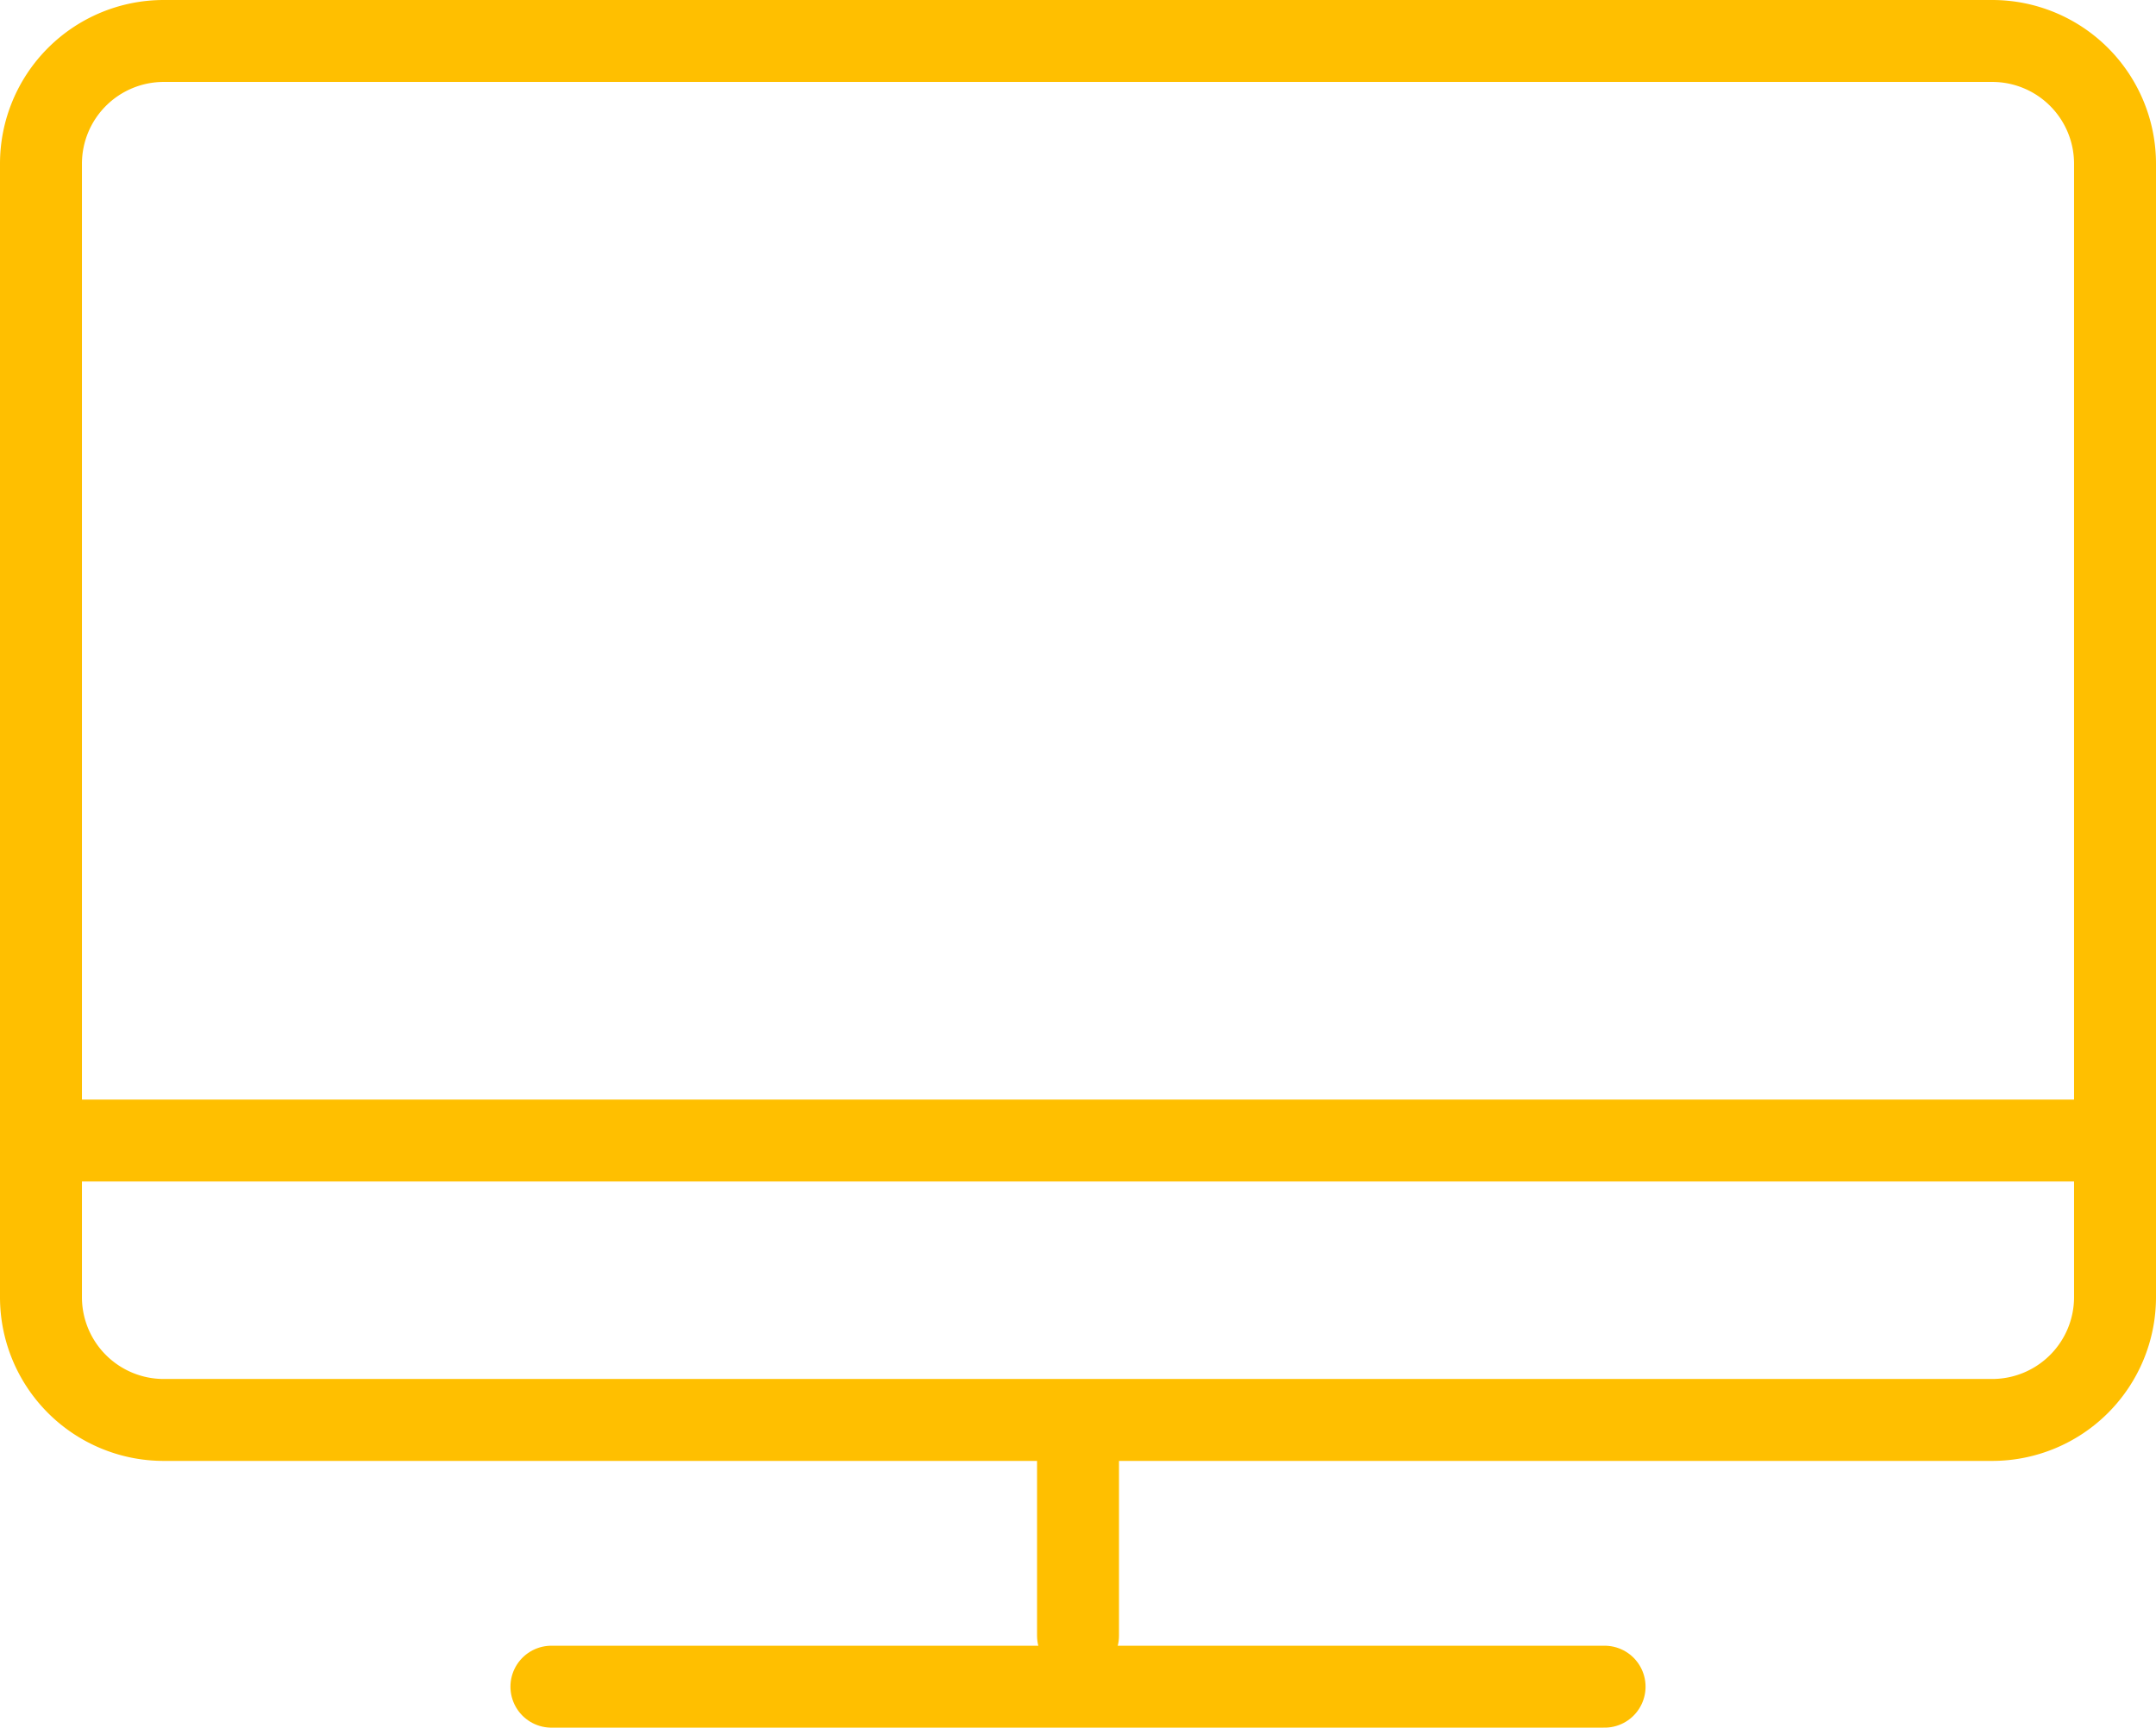
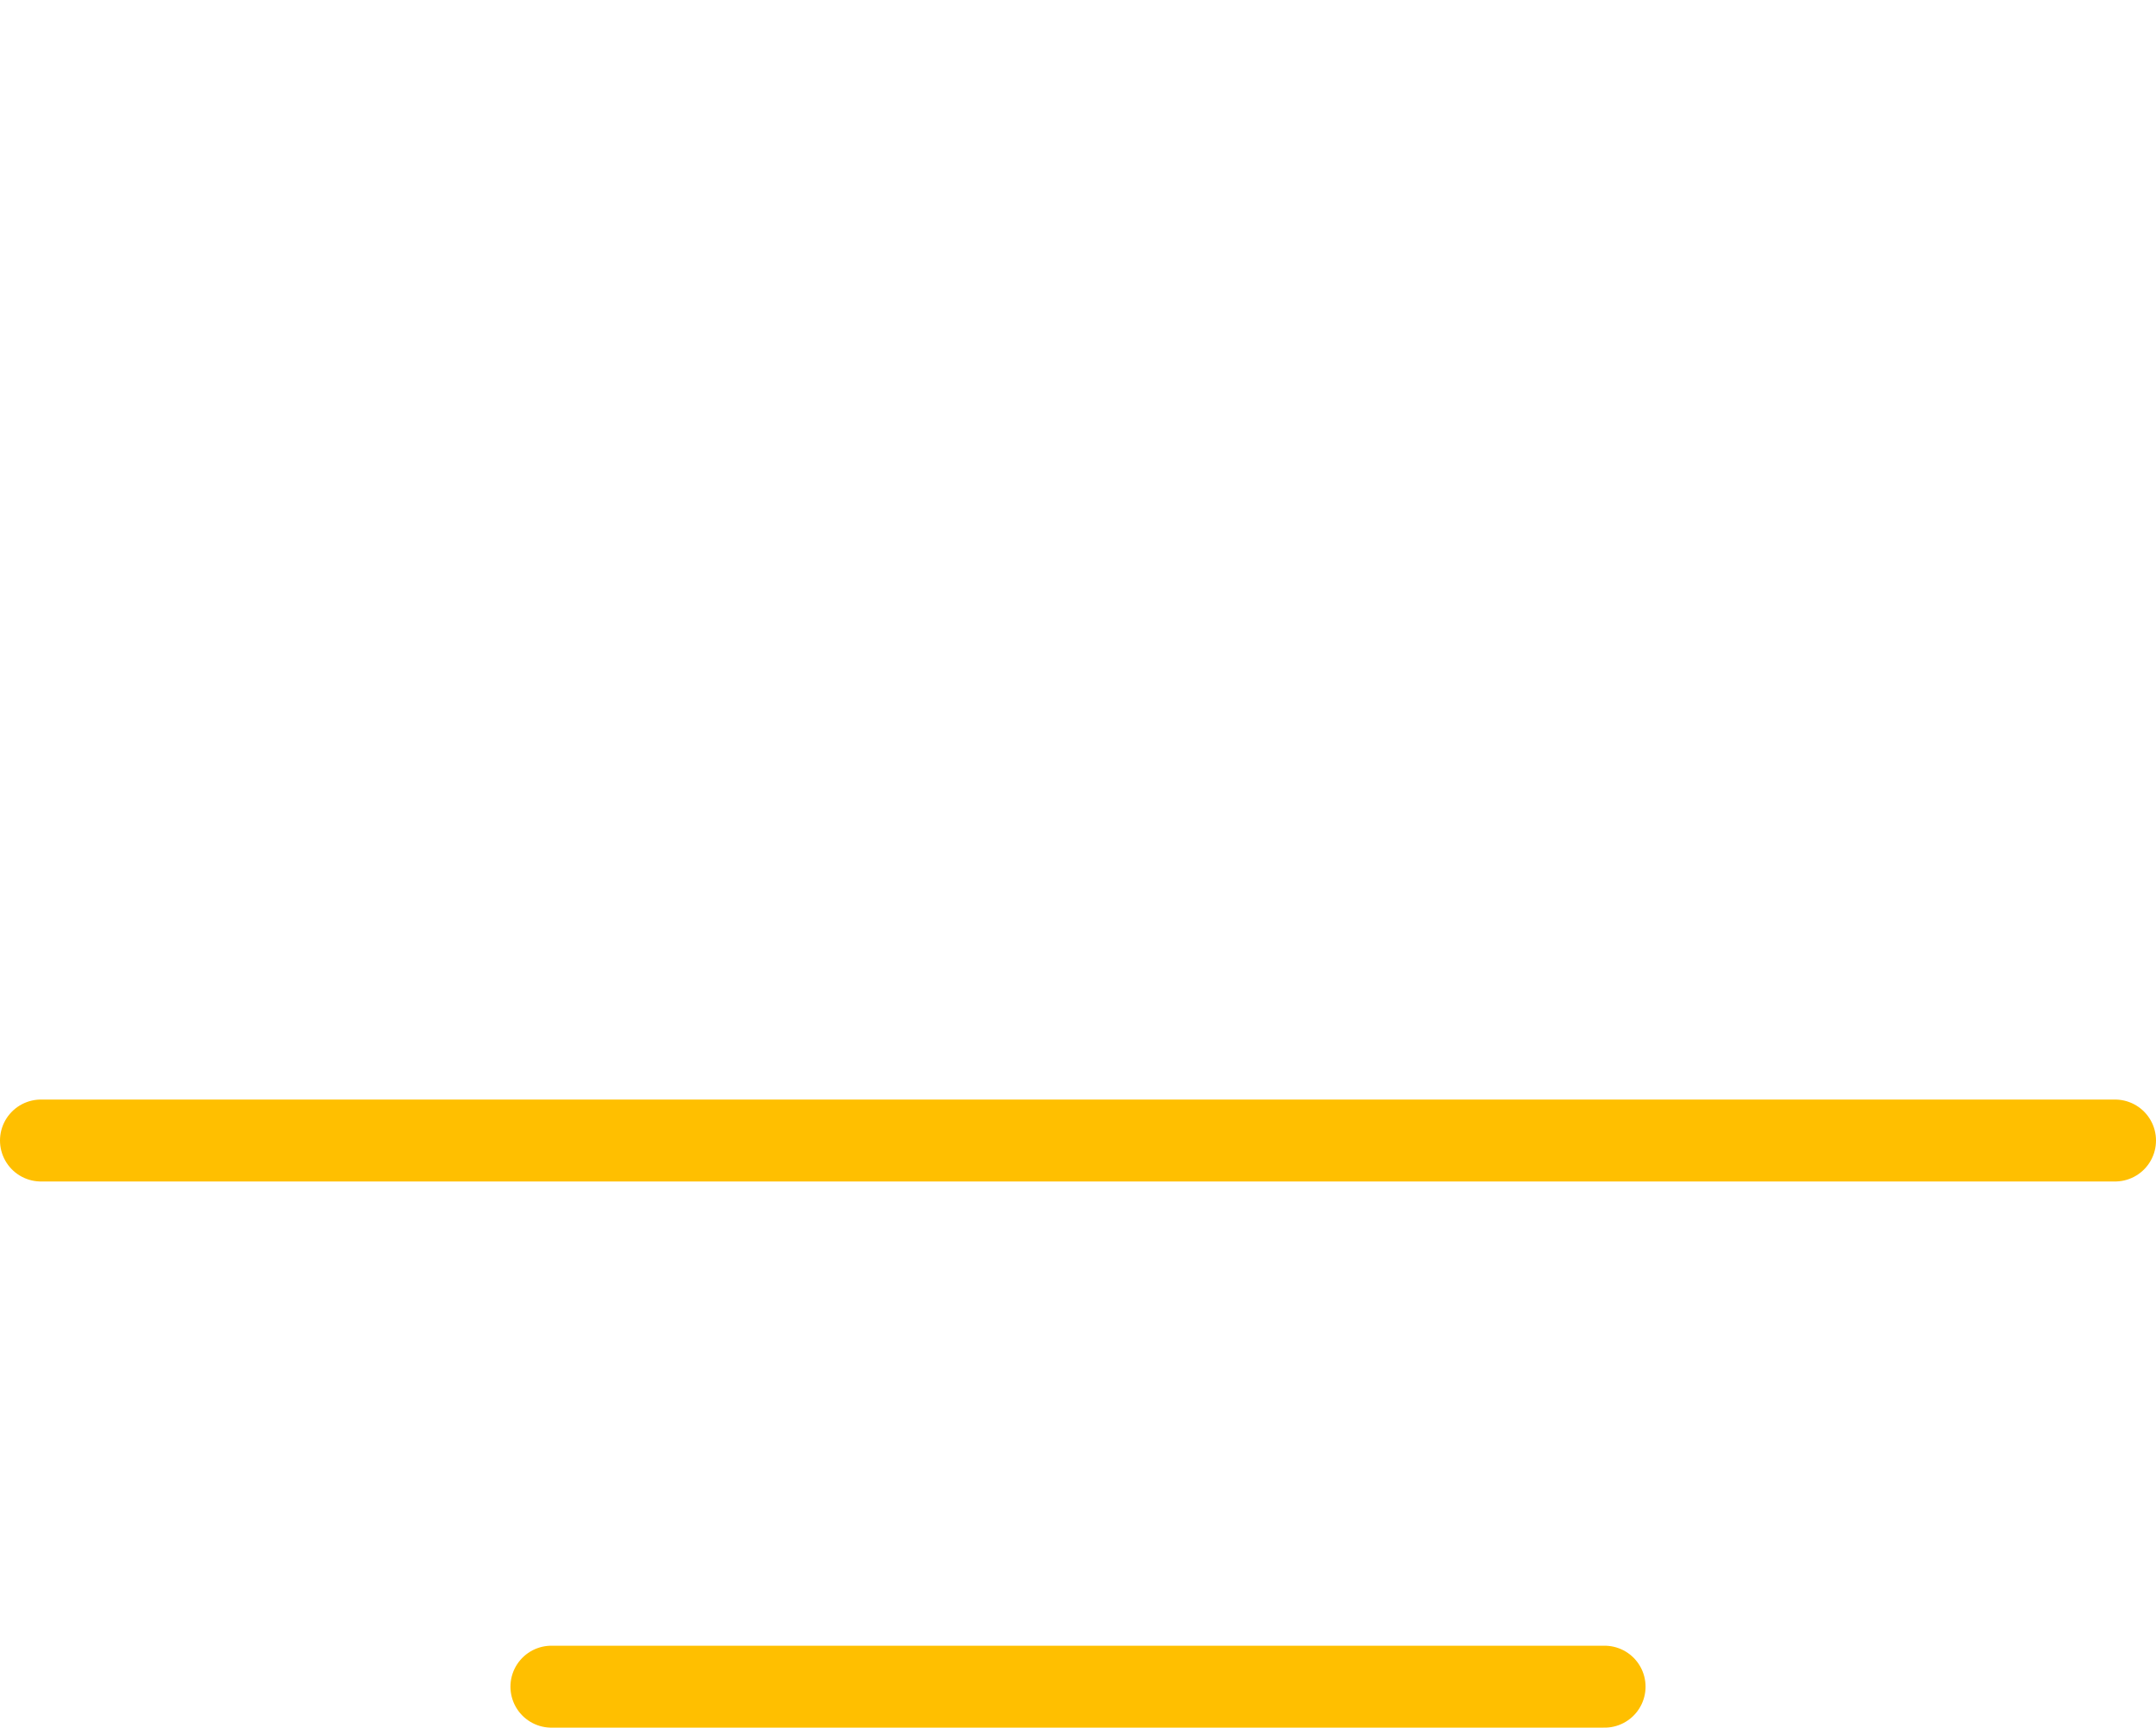
<svg xmlns="http://www.w3.org/2000/svg" width="37.887" height="30.365" viewBox="0 0 37.887 30.365">
  <g id="Groupe_112" data-name="Groupe 112" transform="translate(-758.464 -310.222)">
-     <path id="Rectangle_53" data-name="Rectangle 53" d="M2.158,0H34.289a2.158,2.158,0,0,1,2.158,2.158V22.077a2.159,2.159,0,0,1-2.159,2.159H2.158A2.158,2.158,0,0,1,0,22.078V2.158A2.158,2.158,0,0,1,2.158,0Z" transform="translate(759.184 310.942)" fill="none" stroke="#ffbf00" stroke-linecap="round" stroke-linejoin="round" stroke-width="1.44" />
    <line id="Ligne_20" data-name="Ligne 20" x2="36.447" transform="translate(759.184 330.267)" fill="none" stroke="#ffbf00" stroke-linecap="round" stroke-linejoin="round" stroke-width="1.44" />
-     <line id="Ligne_21" data-name="Ligne 21" y2="3.721" transform="translate(777.408 335.249)" fill="none" stroke="#ffbf00" stroke-linecap="round" stroke-linejoin="round" stroke-width="1.44" />
    <line id="Ligne_22" data-name="Ligne 22" x2="18.507" transform="translate(768.154 339.866)" fill="none" stroke="#ffbf00" stroke-linecap="round" stroke-linejoin="round" stroke-width="1.44" />
  </g>
</svg>